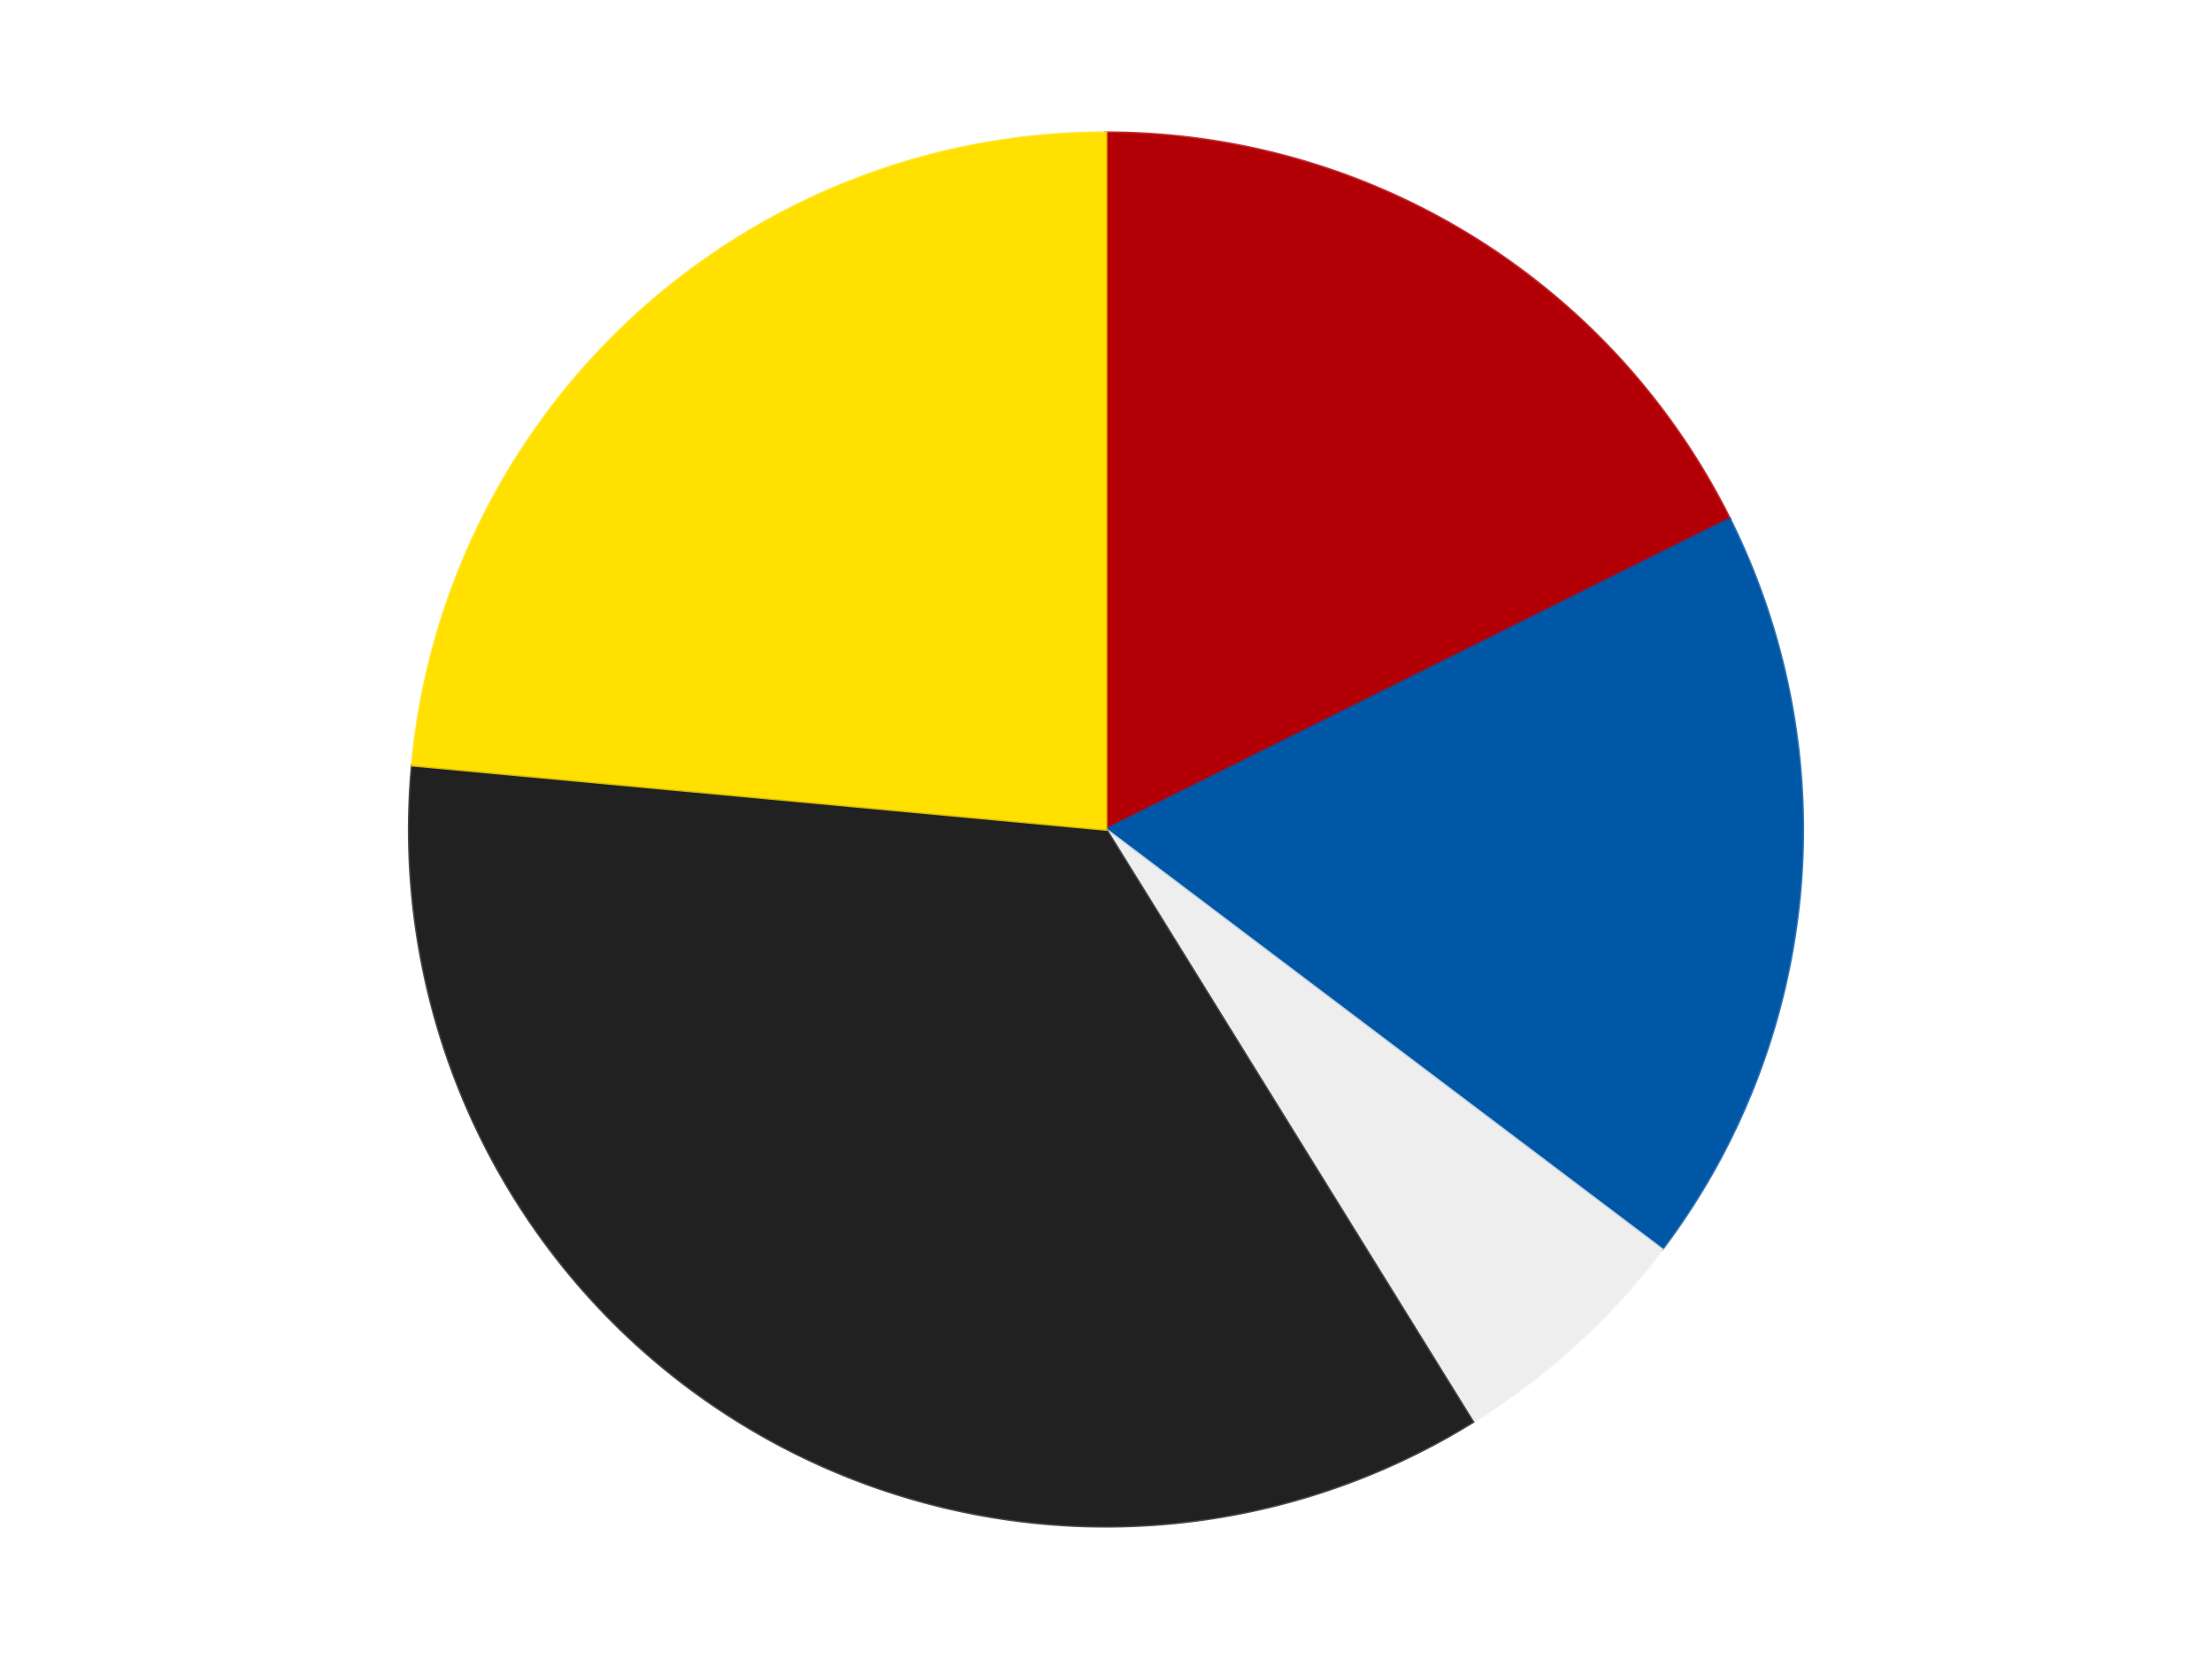
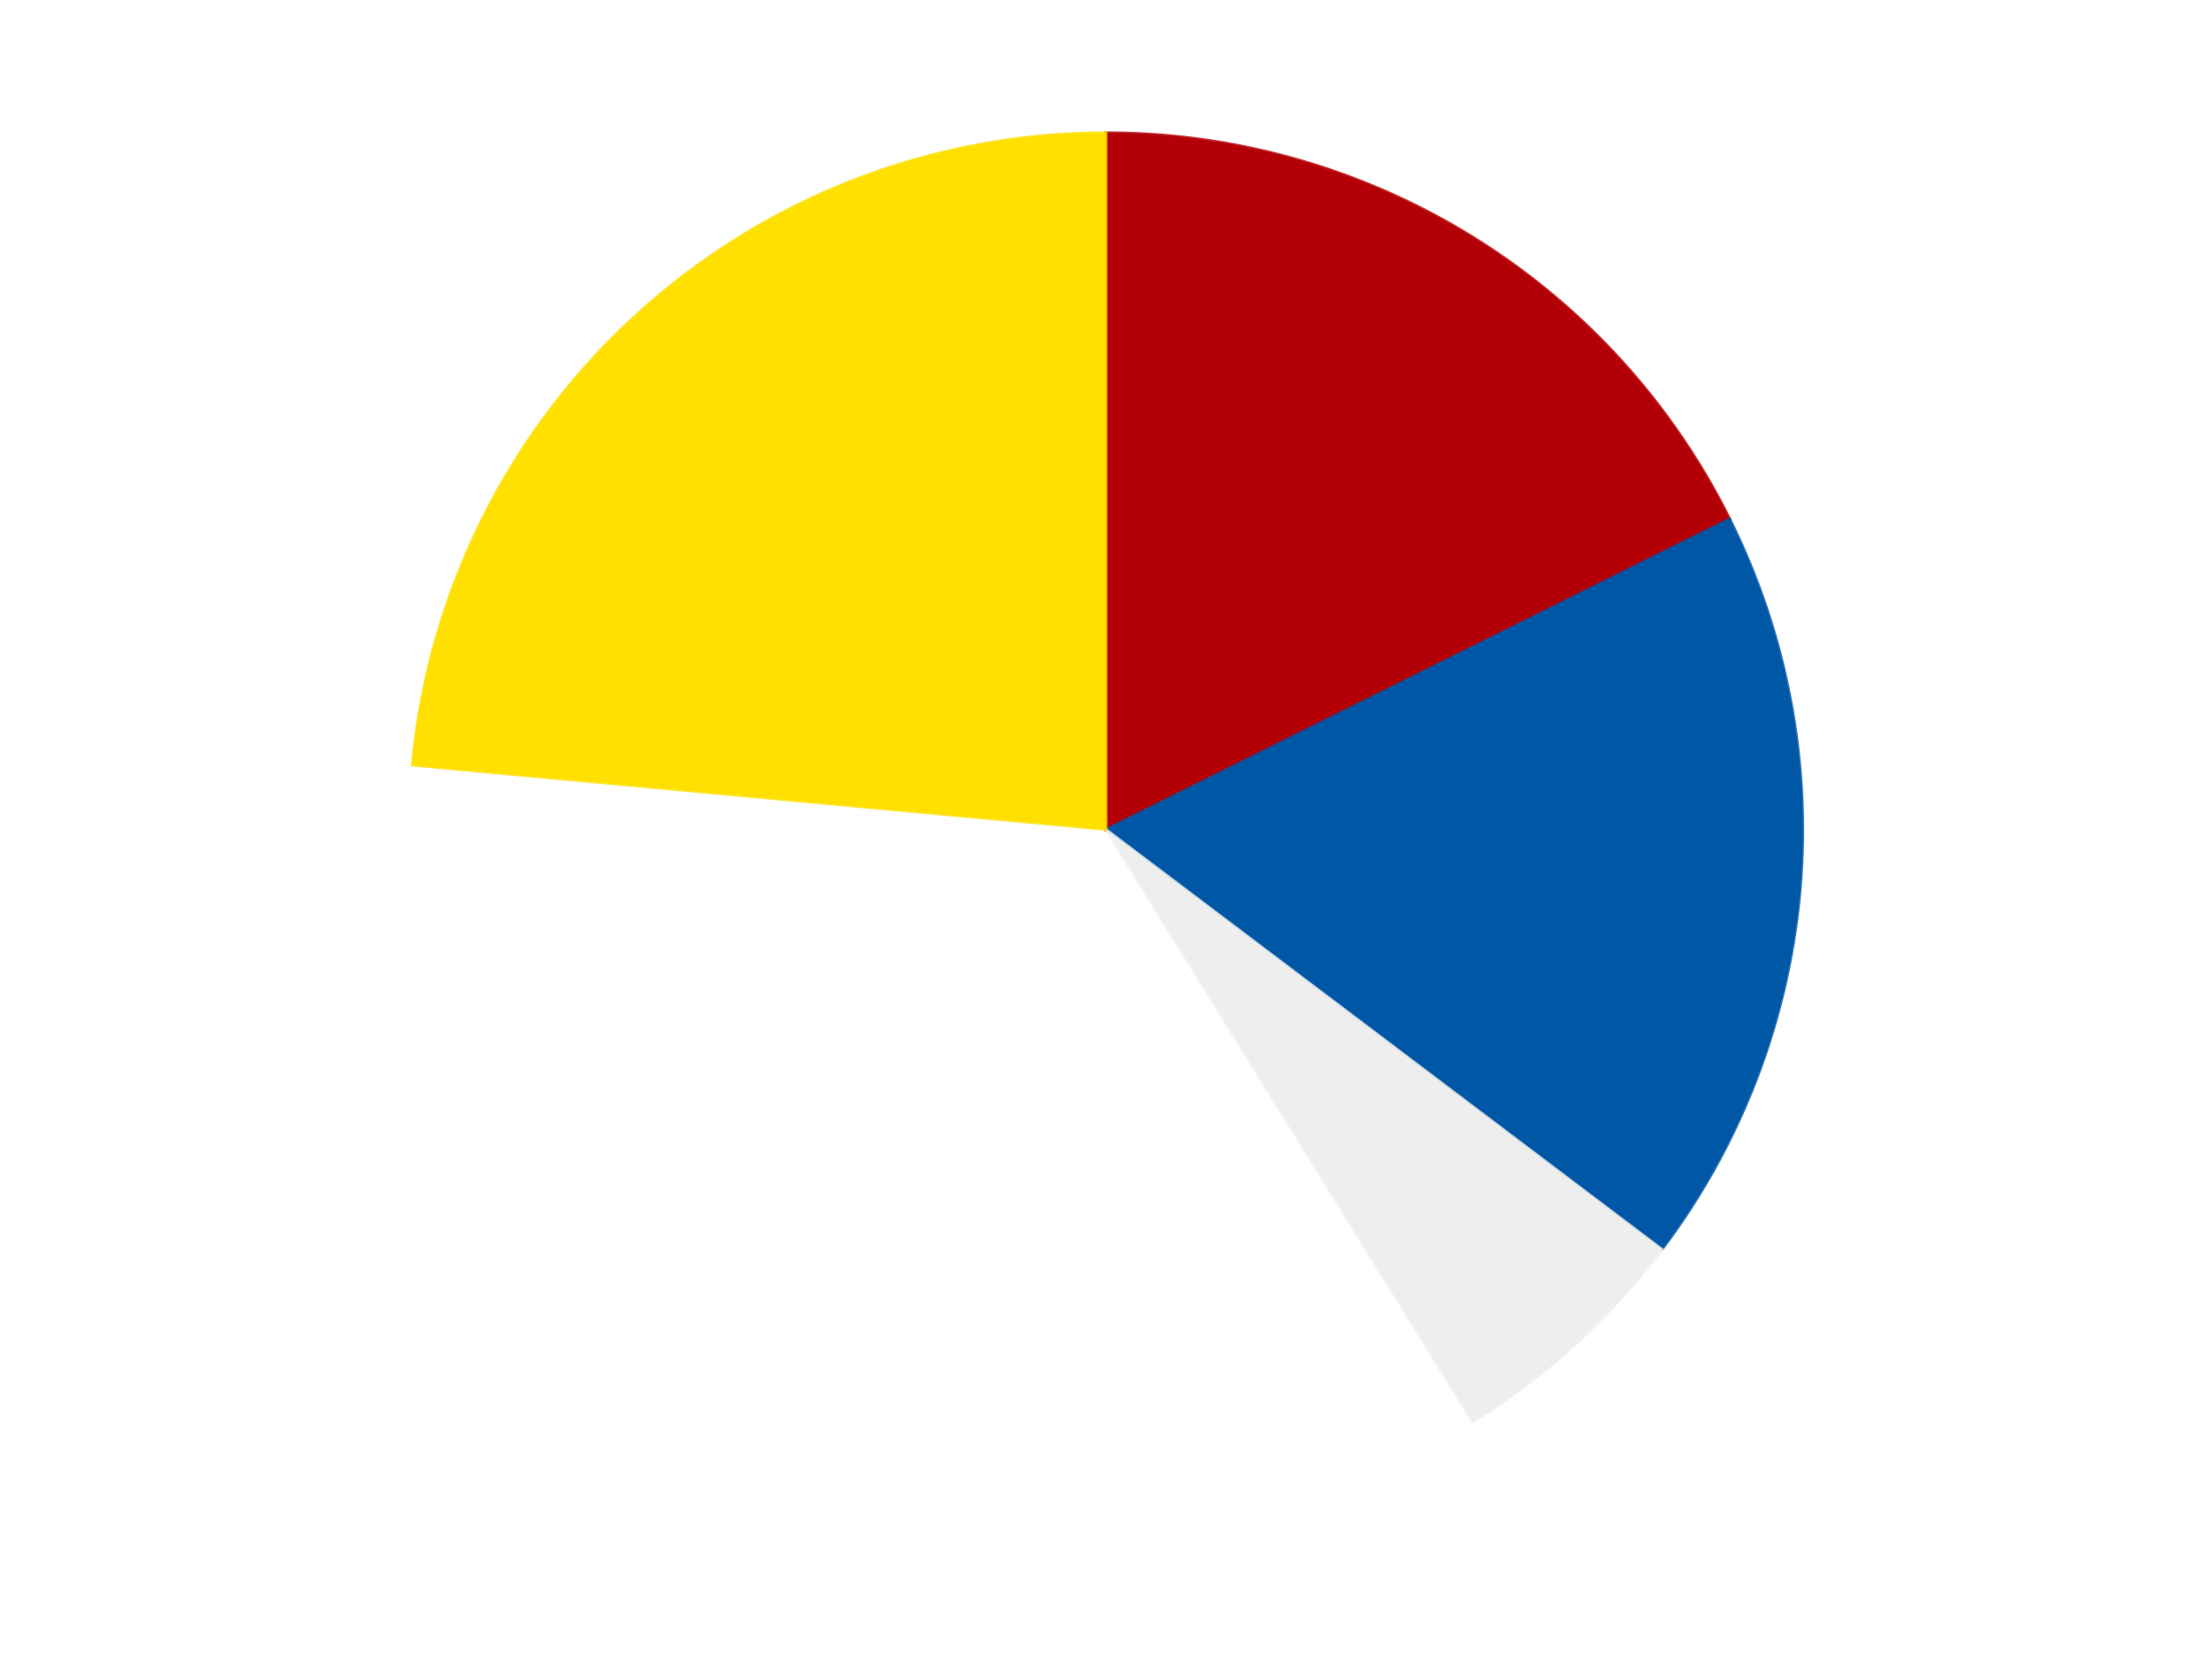
<svg xmlns="http://www.w3.org/2000/svg" xmlns:xlink="http://www.w3.org/1999/xlink" id="chart-b53c0dac-ca69-4a3b-819f-28e772f6ad32" class="pygal-chart" viewBox="0 0 800 600">
  <defs>
    <style type="text/css">#chart-b53c0dac-ca69-4a3b-819f-28e772f6ad32{-webkit-user-select:none;-webkit-font-smoothing:antialiased;font-family:Consolas,"Liberation Mono",Menlo,Courier,monospace}#chart-b53c0dac-ca69-4a3b-819f-28e772f6ad32 .title{font-family:Consolas,"Liberation Mono",Menlo,Courier,monospace;font-size:16px}#chart-b53c0dac-ca69-4a3b-819f-28e772f6ad32 .legends .legend text{font-family:Consolas,"Liberation Mono",Menlo,Courier,monospace;font-size:14px}#chart-b53c0dac-ca69-4a3b-819f-28e772f6ad32 .axis text{font-family:Consolas,"Liberation Mono",Menlo,Courier,monospace;font-size:10px}#chart-b53c0dac-ca69-4a3b-819f-28e772f6ad32 .axis text.major{font-family:Consolas,"Liberation Mono",Menlo,Courier,monospace;font-size:10px}#chart-b53c0dac-ca69-4a3b-819f-28e772f6ad32 .text-overlay text.value{font-family:Consolas,"Liberation Mono",Menlo,Courier,monospace;font-size:16px}#chart-b53c0dac-ca69-4a3b-819f-28e772f6ad32 .text-overlay text.label{font-family:Consolas,"Liberation Mono",Menlo,Courier,monospace;font-size:10px}#chart-b53c0dac-ca69-4a3b-819f-28e772f6ad32 .tooltip{font-family:Consolas,"Liberation Mono",Menlo,Courier,monospace;font-size:14px}#chart-b53c0dac-ca69-4a3b-819f-28e772f6ad32 text.no_data{font-family:Consolas,"Liberation Mono",Menlo,Courier,monospace;font-size:64px}
#chart-b53c0dac-ca69-4a3b-819f-28e772f6ad32{background-color:transparent}#chart-b53c0dac-ca69-4a3b-819f-28e772f6ad32 path,#chart-b53c0dac-ca69-4a3b-819f-28e772f6ad32 line,#chart-b53c0dac-ca69-4a3b-819f-28e772f6ad32 rect,#chart-b53c0dac-ca69-4a3b-819f-28e772f6ad32 circle{-webkit-transition:150ms;-moz-transition:150ms;transition:150ms}#chart-b53c0dac-ca69-4a3b-819f-28e772f6ad32 .graph &gt; .background{fill:transparent}#chart-b53c0dac-ca69-4a3b-819f-28e772f6ad32 .plot &gt; .background{fill:transparent}#chart-b53c0dac-ca69-4a3b-819f-28e772f6ad32 .graph{fill:rgba(0,0,0,.87)}#chart-b53c0dac-ca69-4a3b-819f-28e772f6ad32 text.no_data{fill:rgba(0,0,0,1)}#chart-b53c0dac-ca69-4a3b-819f-28e772f6ad32 .title{fill:rgba(0,0,0,1)}#chart-b53c0dac-ca69-4a3b-819f-28e772f6ad32 .legends .legend text{fill:rgba(0,0,0,.87)}#chart-b53c0dac-ca69-4a3b-819f-28e772f6ad32 .legends .legend:hover text{fill:rgba(0,0,0,1)}#chart-b53c0dac-ca69-4a3b-819f-28e772f6ad32 .axis .line{stroke:rgba(0,0,0,1)}#chart-b53c0dac-ca69-4a3b-819f-28e772f6ad32 .axis .guide.line{stroke:rgba(0,0,0,.54)}#chart-b53c0dac-ca69-4a3b-819f-28e772f6ad32 .axis .major.line{stroke:rgba(0,0,0,.87)}#chart-b53c0dac-ca69-4a3b-819f-28e772f6ad32 .axis text.major{fill:rgba(0,0,0,1)}#chart-b53c0dac-ca69-4a3b-819f-28e772f6ad32 .axis.y .guides:hover .guide.line,#chart-b53c0dac-ca69-4a3b-819f-28e772f6ad32 .line-graph .axis.x .guides:hover .guide.line,#chart-b53c0dac-ca69-4a3b-819f-28e772f6ad32 .stackedline-graph .axis.x .guides:hover .guide.line,#chart-b53c0dac-ca69-4a3b-819f-28e772f6ad32 .xy-graph .axis.x .guides:hover .guide.line{stroke:rgba(0,0,0,1)}#chart-b53c0dac-ca69-4a3b-819f-28e772f6ad32 .axis .guides:hover text{fill:rgba(0,0,0,1)}#chart-b53c0dac-ca69-4a3b-819f-28e772f6ad32 .reactive{fill-opacity:1.0;stroke-opacity:.8;stroke-width:1}#chart-b53c0dac-ca69-4a3b-819f-28e772f6ad32 .ci{stroke:rgba(0,0,0,.87)}#chart-b53c0dac-ca69-4a3b-819f-28e772f6ad32 .reactive.active,#chart-b53c0dac-ca69-4a3b-819f-28e772f6ad32 .active .reactive{fill-opacity:0.6;stroke-opacity:.9;stroke-width:4}#chart-b53c0dac-ca69-4a3b-819f-28e772f6ad32 .ci .reactive.active{stroke-width:1.5}#chart-b53c0dac-ca69-4a3b-819f-28e772f6ad32 .series text{fill:rgba(0,0,0,1)}#chart-b53c0dac-ca69-4a3b-819f-28e772f6ad32 .tooltip rect{fill:transparent;stroke:rgba(0,0,0,1);-webkit-transition:opacity 150ms;-moz-transition:opacity 150ms;transition:opacity 150ms}#chart-b53c0dac-ca69-4a3b-819f-28e772f6ad32 .tooltip .label{fill:rgba(0,0,0,.87)}#chart-b53c0dac-ca69-4a3b-819f-28e772f6ad32 .tooltip .label{fill:rgba(0,0,0,.87)}#chart-b53c0dac-ca69-4a3b-819f-28e772f6ad32 .tooltip .legend{font-size:.8em;fill:rgba(0,0,0,.54)}#chart-b53c0dac-ca69-4a3b-819f-28e772f6ad32 .tooltip .x_label{font-size:.6em;fill:rgba(0,0,0,1)}#chart-b53c0dac-ca69-4a3b-819f-28e772f6ad32 .tooltip .xlink{font-size:.5em;text-decoration:underline}#chart-b53c0dac-ca69-4a3b-819f-28e772f6ad32 .tooltip .value{font-size:1.5em}#chart-b53c0dac-ca69-4a3b-819f-28e772f6ad32 .bound{font-size:.5em}#chart-b53c0dac-ca69-4a3b-819f-28e772f6ad32 .max-value{font-size:.75em;fill:rgba(0,0,0,.54)}#chart-b53c0dac-ca69-4a3b-819f-28e772f6ad32 .map-element{fill:transparent;stroke:rgba(0,0,0,.54) !important}#chart-b53c0dac-ca69-4a3b-819f-28e772f6ad32 .map-element .reactive{fill-opacity:inherit;stroke-opacity:inherit}#chart-b53c0dac-ca69-4a3b-819f-28e772f6ad32 .color-0,#chart-b53c0dac-ca69-4a3b-819f-28e772f6ad32 .color-0 a:visited{stroke:#F44336;fill:#F44336}#chart-b53c0dac-ca69-4a3b-819f-28e772f6ad32 .color-1,#chart-b53c0dac-ca69-4a3b-819f-28e772f6ad32 .color-1 a:visited{stroke:#3F51B5;fill:#3F51B5}#chart-b53c0dac-ca69-4a3b-819f-28e772f6ad32 .color-2,#chart-b53c0dac-ca69-4a3b-819f-28e772f6ad32 .color-2 a:visited{stroke:#009688;fill:#009688}#chart-b53c0dac-ca69-4a3b-819f-28e772f6ad32 .color-3,#chart-b53c0dac-ca69-4a3b-819f-28e772f6ad32 .color-3 a:visited{stroke:#FFC107;fill:#FFC107}#chart-b53c0dac-ca69-4a3b-819f-28e772f6ad32 .color-4,#chart-b53c0dac-ca69-4a3b-819f-28e772f6ad32 .color-4 a:visited{stroke:#FF5722;fill:#FF5722}#chart-b53c0dac-ca69-4a3b-819f-28e772f6ad32 .text-overlay .color-0 text{fill:black}#chart-b53c0dac-ca69-4a3b-819f-28e772f6ad32 .text-overlay .color-1 text{fill:black}#chart-b53c0dac-ca69-4a3b-819f-28e772f6ad32 .text-overlay .color-2 text{fill:black}#chart-b53c0dac-ca69-4a3b-819f-28e772f6ad32 .text-overlay .color-3 text{fill:black}#chart-b53c0dac-ca69-4a3b-819f-28e772f6ad32 .text-overlay .color-4 text{fill:black}
#chart-b53c0dac-ca69-4a3b-819f-28e772f6ad32 text.no_data{text-anchor:middle}#chart-b53c0dac-ca69-4a3b-819f-28e772f6ad32 .guide.line{fill:none}#chart-b53c0dac-ca69-4a3b-819f-28e772f6ad32 .centered{text-anchor:middle}#chart-b53c0dac-ca69-4a3b-819f-28e772f6ad32 .title{text-anchor:middle}#chart-b53c0dac-ca69-4a3b-819f-28e772f6ad32 .legends .legend text{fill-opacity:1}#chart-b53c0dac-ca69-4a3b-819f-28e772f6ad32 .axis.x text{text-anchor:middle}#chart-b53c0dac-ca69-4a3b-819f-28e772f6ad32 .axis.x:not(.web) text[transform]{text-anchor:start}#chart-b53c0dac-ca69-4a3b-819f-28e772f6ad32 .axis.x:not(.web) text[transform].backwards{text-anchor:end}#chart-b53c0dac-ca69-4a3b-819f-28e772f6ad32 .axis.y text{text-anchor:end}#chart-b53c0dac-ca69-4a3b-819f-28e772f6ad32 .axis.y text[transform].backwards{text-anchor:start}#chart-b53c0dac-ca69-4a3b-819f-28e772f6ad32 .axis.y2 text{text-anchor:start}#chart-b53c0dac-ca69-4a3b-819f-28e772f6ad32 .axis.y2 text[transform].backwards{text-anchor:end}#chart-b53c0dac-ca69-4a3b-819f-28e772f6ad32 .axis .guide.line{stroke-dasharray:4,4;stroke:black}#chart-b53c0dac-ca69-4a3b-819f-28e772f6ad32 .axis .major.guide.line{stroke-dasharray:6,6;stroke:black}#chart-b53c0dac-ca69-4a3b-819f-28e772f6ad32 .horizontal .axis.y .guide.line,#chart-b53c0dac-ca69-4a3b-819f-28e772f6ad32 .horizontal .axis.y2 .guide.line,#chart-b53c0dac-ca69-4a3b-819f-28e772f6ad32 .vertical .axis.x .guide.line{opacity:0}#chart-b53c0dac-ca69-4a3b-819f-28e772f6ad32 .horizontal .axis.always_show .guide.line,#chart-b53c0dac-ca69-4a3b-819f-28e772f6ad32 .vertical .axis.always_show .guide.line{opacity:1 !important}#chart-b53c0dac-ca69-4a3b-819f-28e772f6ad32 .axis.y .guides:hover .guide.line,#chart-b53c0dac-ca69-4a3b-819f-28e772f6ad32 .axis.y2 .guides:hover .guide.line,#chart-b53c0dac-ca69-4a3b-819f-28e772f6ad32 .axis.x .guides:hover .guide.line{opacity:1}#chart-b53c0dac-ca69-4a3b-819f-28e772f6ad32 .axis .guides:hover text{opacity:1}#chart-b53c0dac-ca69-4a3b-819f-28e772f6ad32 .nofill{fill:none}#chart-b53c0dac-ca69-4a3b-819f-28e772f6ad32 .subtle-fill{fill-opacity:.2}#chart-b53c0dac-ca69-4a3b-819f-28e772f6ad32 .dot{stroke-width:1px;fill-opacity:1;stroke-opacity:1}#chart-b53c0dac-ca69-4a3b-819f-28e772f6ad32 .dot.active{stroke-width:5px}#chart-b53c0dac-ca69-4a3b-819f-28e772f6ad32 .dot.negative{fill:transparent}#chart-b53c0dac-ca69-4a3b-819f-28e772f6ad32 text,#chart-b53c0dac-ca69-4a3b-819f-28e772f6ad32 tspan{stroke:none !important}#chart-b53c0dac-ca69-4a3b-819f-28e772f6ad32 .series text.active{opacity:1}#chart-b53c0dac-ca69-4a3b-819f-28e772f6ad32 .tooltip rect{fill-opacity:.95;stroke-width:.5}#chart-b53c0dac-ca69-4a3b-819f-28e772f6ad32 .tooltip text{fill-opacity:1}#chart-b53c0dac-ca69-4a3b-819f-28e772f6ad32 .showable{visibility:hidden}#chart-b53c0dac-ca69-4a3b-819f-28e772f6ad32 .showable.shown{visibility:visible}#chart-b53c0dac-ca69-4a3b-819f-28e772f6ad32 .gauge-background{fill:rgba(229,229,229,1);stroke:none}#chart-b53c0dac-ca69-4a3b-819f-28e772f6ad32 .bg-lines{stroke:transparent;stroke-width:2px}</style>
    <script type="text/javascript">window.pygal = window.pygal || {};window.pygal.config = window.pygal.config || {};window.pygal.config['b53c0dac-ca69-4a3b-819f-28e772f6ad32'] = {"allow_interruptions": false, "box_mode": "extremes", "classes": ["pygal-chart"], "css": ["file://style.css", "file://graph.css"], "defs": [], "disable_xml_declaration": false, "dots_size": 2.5, "dynamic_print_values": false, "explicit_size": false, "fill": false, "force_uri_protocol": "https", "formatter": null, "half_pie": false, "height": 600, "include_x_axis": false, "inner_radius": 0, "interpolate": null, "interpolation_parameters": {}, "interpolation_precision": 250, "inverse_y_axis": false, "js": ["//kozea.github.io/pygal.js/2.0.x/pygal-tooltips.min.js"], "legend_at_bottom": false, "legend_at_bottom_columns": null, "legend_box_size": 12, "logarithmic": false, "margin": 20, "margin_bottom": null, "margin_left": null, "margin_right": null, "margin_top": null, "max_scale": 16, "min_scale": 4, "missing_value_fill_truncation": "x", "no_data_text": "No data", "no_prefix": false, "order_min": null, "pretty_print": false, "print_labels": false, "print_values": false, "print_values_position": "center", "print_zeroes": true, "range": null, "rounded_bars": null, "secondary_range": null, "show_dots": true, "show_legend": false, "show_minor_x_labels": true, "show_minor_y_labels": true, "show_only_major_dots": false, "show_x_guides": false, "show_x_labels": true, "show_y_guides": true, "show_y_labels": true, "spacing": 10, "stack_from_top": false, "strict": false, "stroke": true, "stroke_style": null, "style": {"background": "transparent", "ci_colors": [], "colors": ["#F44336", "#3F51B5", "#009688", "#FFC107", "#FF5722", "#9C27B0", "#03A9F4", "#8BC34A", "#FF9800", "#E91E63", "#2196F3", "#4CAF50", "#FFEB3B", "#673AB7", "#00BCD4", "#CDDC39", "#9E9E9E", "#607D8B"], "dot_opacity": "1", "font_family": "Consolas, \"Liberation Mono\", Menlo, Courier, monospace", "foreground": "rgba(0, 0, 0, .87)", "foreground_strong": "rgba(0, 0, 0, 1)", "foreground_subtle": "rgba(0, 0, 0, .54)", "guide_stroke_color": "black", "guide_stroke_dasharray": "4,4", "label_font_family": "Consolas, \"Liberation Mono\", Menlo, Courier, monospace", "label_font_size": 10, "legend_font_family": "Consolas, \"Liberation Mono\", Menlo, Courier, monospace", "legend_font_size": 14, "major_guide_stroke_color": "black", "major_guide_stroke_dasharray": "6,6", "major_label_font_family": "Consolas, \"Liberation Mono\", Menlo, Courier, monospace", "major_label_font_size": 10, "no_data_font_family": "Consolas, \"Liberation Mono\", Menlo, Courier, monospace", "no_data_font_size": 64, "opacity": "1.0", "opacity_hover": "0.6", "plot_background": "transparent", "stroke_opacity": ".8", "stroke_opacity_hover": ".9", "stroke_width": "1", "stroke_width_hover": "4", "title_font_family": "Consolas, \"Liberation Mono\", Menlo, Courier, monospace", "title_font_size": 16, "tooltip_font_family": "Consolas, \"Liberation Mono\", Menlo, Courier, monospace", "tooltip_font_size": 14, "transition": "150ms", "value_background": "rgba(229, 229, 229, 1)", "value_colors": [], "value_font_family": "Consolas, \"Liberation Mono\", Menlo, Courier, monospace", "value_font_size": 16, "value_label_font_family": "Consolas, \"Liberation Mono\", Menlo, Courier, monospace", "value_label_font_size": 10}, "title": null, "tooltip_border_radius": 0, "tooltip_fancy_mode": true, "truncate_label": null, "truncate_legend": null, "width": 800, "x_label_rotation": 0, "x_labels": null, "x_labels_major": null, "x_labels_major_count": null, "x_labels_major_every": null, "x_title": null, "xrange": null, "y_label_rotation": 0, "y_labels": null, "y_labels_major": null, "y_labels_major_count": null, "y_labels_major_every": null, "y_title": null, "zero": 0, "legends": ["Red", "Blue", "Trans-Clear", "Black", "Yellow"]}</script>
    <script type="text/javascript" xlink:href="https://kozea.github.io/pygal.js/2.0.x/pygal-tooltips.min.js" />
  </defs>
  <title>Pygal</title>
  <g class="graph pie-graph vertical">
-     <rect x="0" y="0" width="800" height="600" class="background" />
    <g transform="translate(20, 20)" class="plot">
      <rect x="0" y="0" width="760" height="560" class="background" />
      <g class="series serie-0 color-0">
        <g class="slices">
          <g class="slice" style="fill: #B30006; stroke: #B30006">
            <path d="M380 28 A252 252 0 0 1 605.581 167.674 L380 280 A0 0 0 0 0 380 280 z" class="slice reactive tooltip-trigger" />
            <desc class="value">3</desc>
            <desc class="x centered">446.3304525225468</desc>
            <desc class="y centered">172.8726408980686</desc>
          </g>
        </g>
      </g>
      <g class="series serie-1 color-1">
        <g class="slices">
          <g class="slice" style="fill: #0057A6; stroke: #0057A6">
            <path d="M605.581 167.674 A252 252 0 0 1 581.1 431.864 L380 280 A0 0 0 0 0 380 280 z" class="slice reactive tooltip-trigger" />
            <desc class="value">3</desc>
            <desc class="x centered">505.4625062131744</desc>
            <desc class="y centered">291.62581329237605</desc>
          </g>
        </g>
      </g>
      <g class="series serie-2 color-2">
        <g class="slices">
          <g class="slice" style="fill: #EEEEEE; stroke: #EEEEEE">
            <path d="M581.1 431.864 A252 252 0 0 1 512.661 494.255 L380 280 A0 0 0 0 0 380 280 z" class="slice reactive tooltip-trigger" />
            <desc class="value">1</desc>
            <desc class="x centered">464.88565109946626</desc>
            <desc class="y centered">373.115123569803</desc>
          </g>
        </g>
      </g>
      <g class="series serie-3 color-3">
        <g class="slices">
          <g class="slice" style="fill: #212121; stroke: #212121">
-             <path d="M512.661 494.255 A252 252 0 0 1 129.075 256.748 L380 280 A0 0 0 0 0 380 280 z" class="slice reactive tooltip-trigger" />
            <desc class="value">6</desc>
            <desc class="x centered">313.6695474774532</desc>
            <desc class="y centered">387.1273591019314</desc>
          </g>
        </g>
      </g>
      <g class="series serie-4 color-4">
        <g class="slices">
          <g class="slice" style="fill: #FFE001; stroke: #FFE001">
            <path d="M129.075 256.748 A252 252 0 0 1 380 28 L380 280 A0 0 0 0 0 380 280 z" class="slice reactive tooltip-trigger" />
            <desc class="value">4</desc>
            <desc class="x centered">295.11434890053374</desc>
            <desc class="y centered">186.88487643019704</desc>
          </g>
        </g>
      </g>
    </g>
    <g class="titles" />
    <g transform="translate(20, 20)" class="plot overlay">
      <g class="series serie-0 color-0" />
      <g class="series serie-1 color-1" />
      <g class="series serie-2 color-2" />
      <g class="series serie-3 color-3" />
      <g class="series serie-4 color-4" />
    </g>
    <g transform="translate(20, 20)" class="plot text-overlay">
      <g class="series serie-0 color-0" />
      <g class="series serie-1 color-1" />
      <g class="series serie-2 color-2" />
      <g class="series serie-3 color-3" />
      <g class="series serie-4 color-4" />
    </g>
    <g transform="translate(20, 20)" class="plot tooltip-overlay">
      <g transform="translate(0 0)" style="opacity: 0" class="tooltip">
        <rect rx="0" ry="0" width="0" height="0" class="tooltip-box" />
        <g class="text" />
      </g>
    </g>
  </g>
</svg>